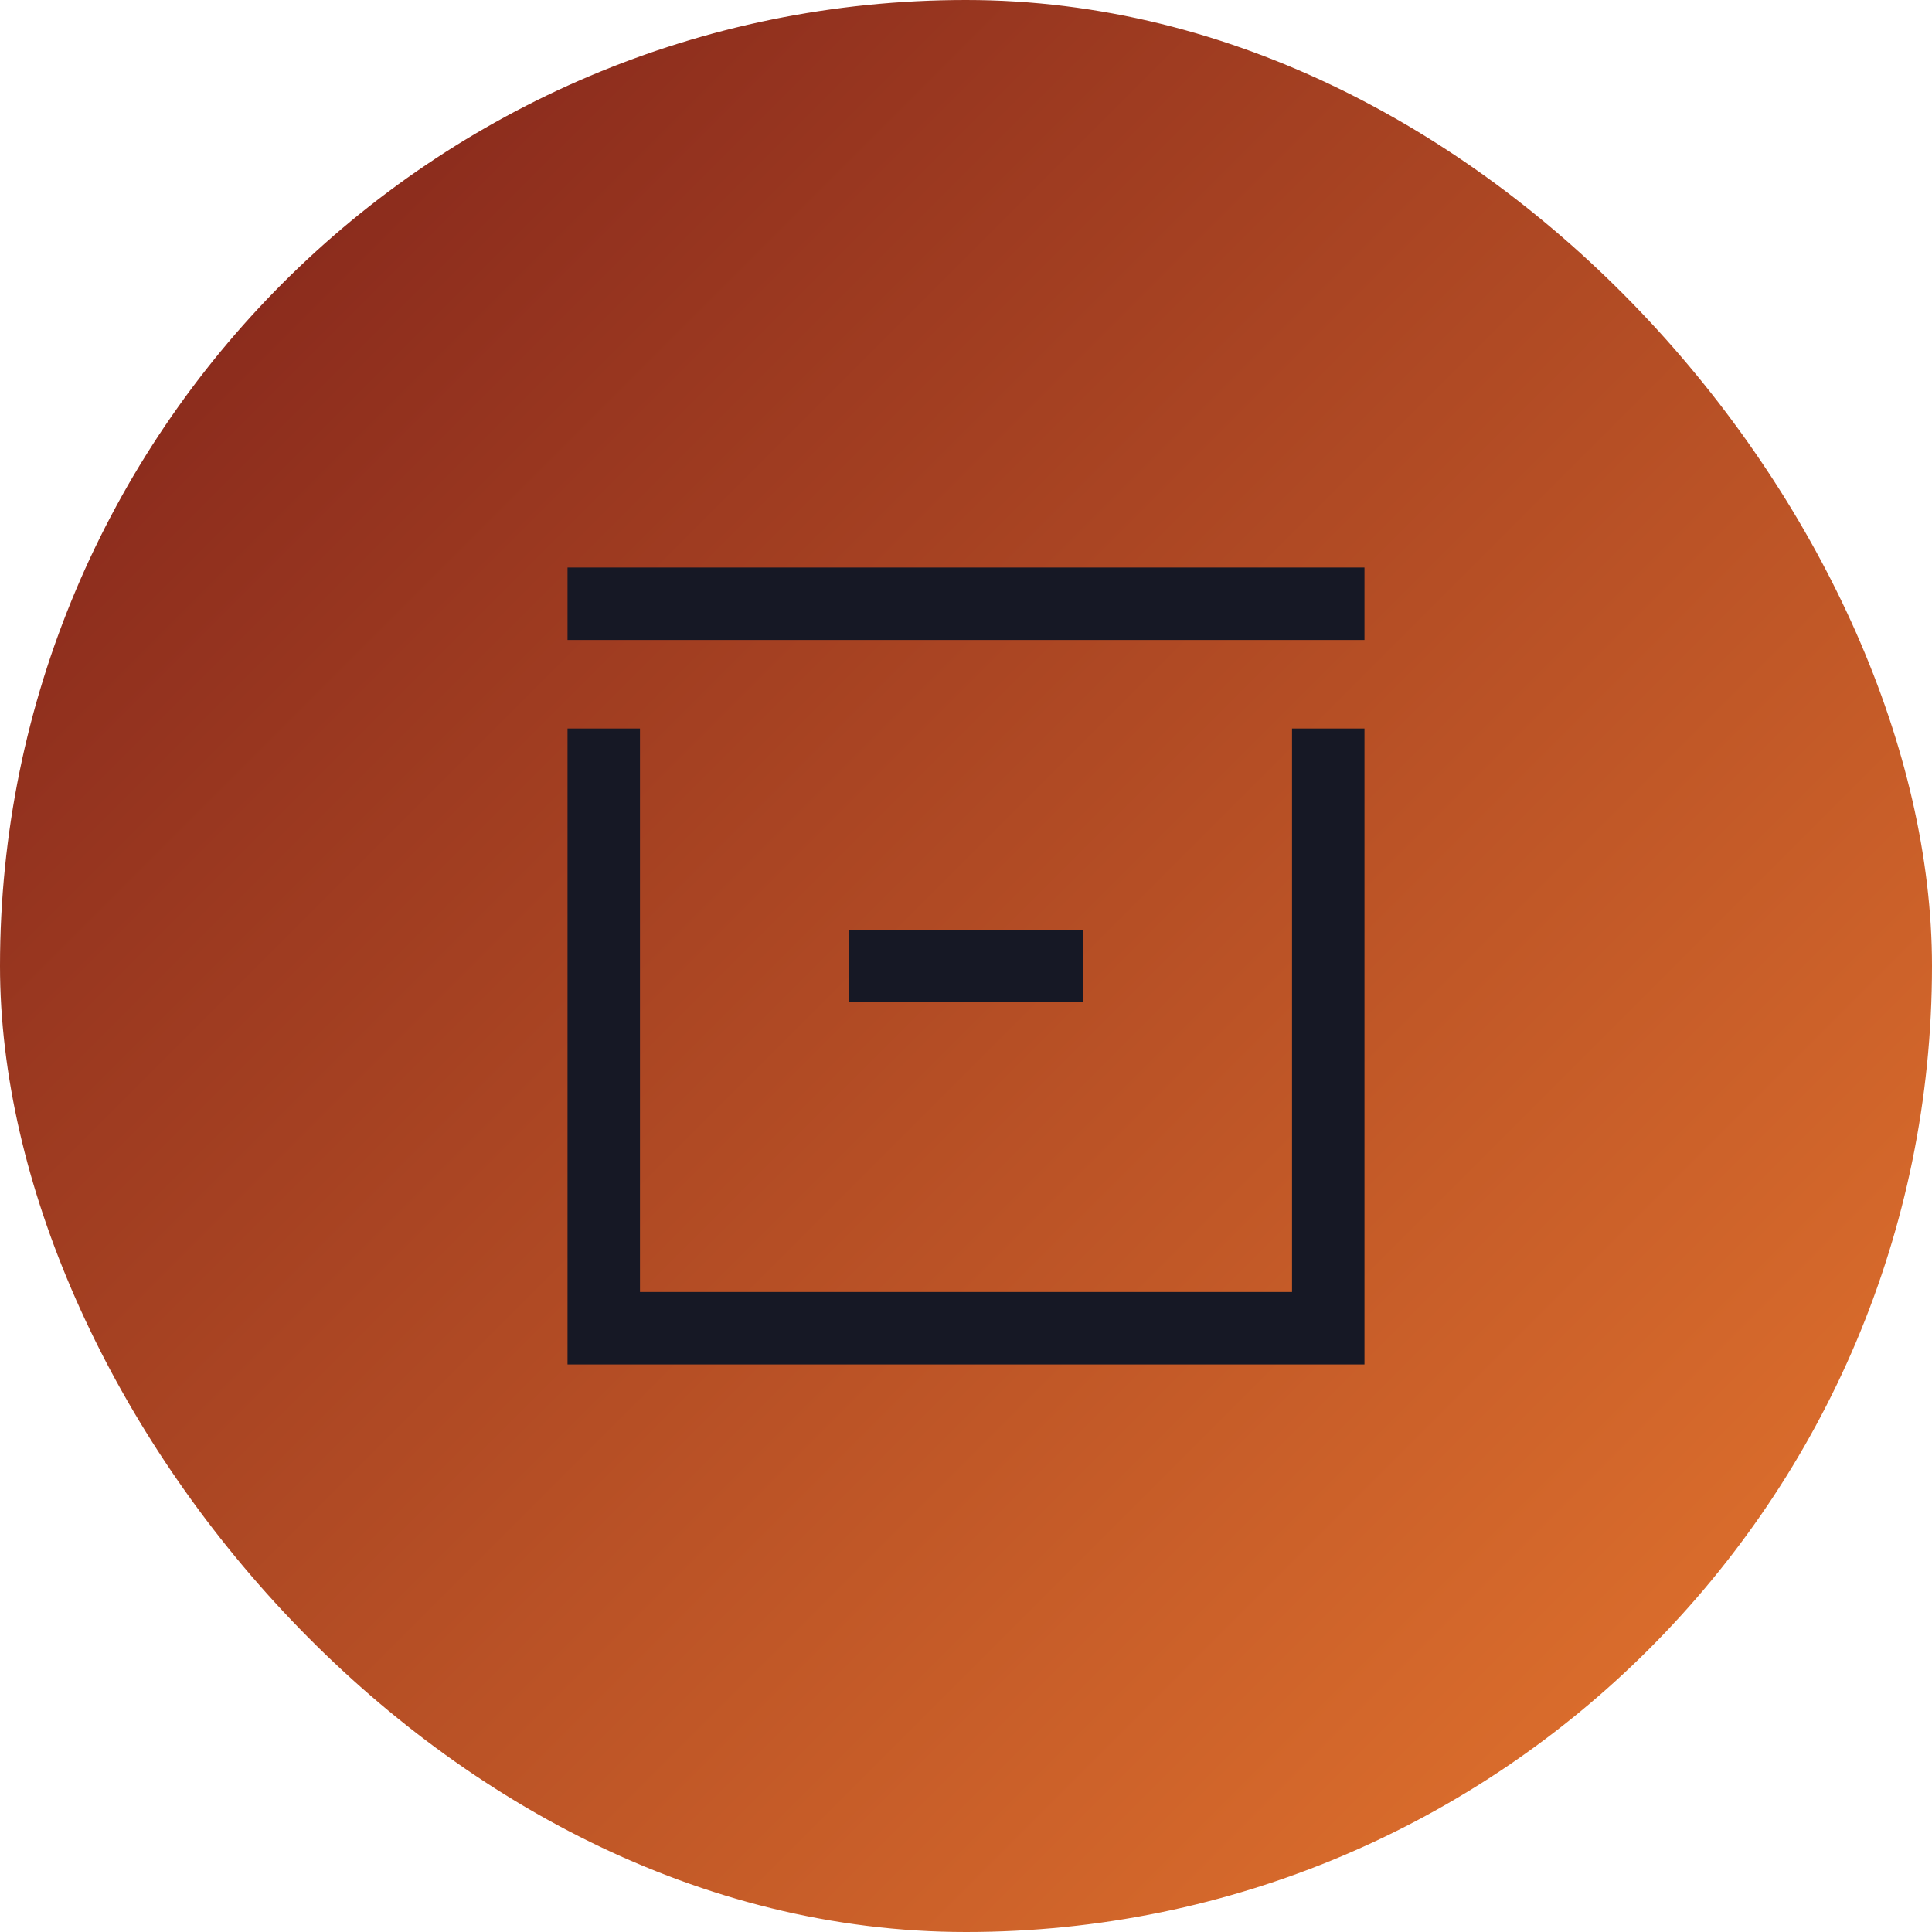
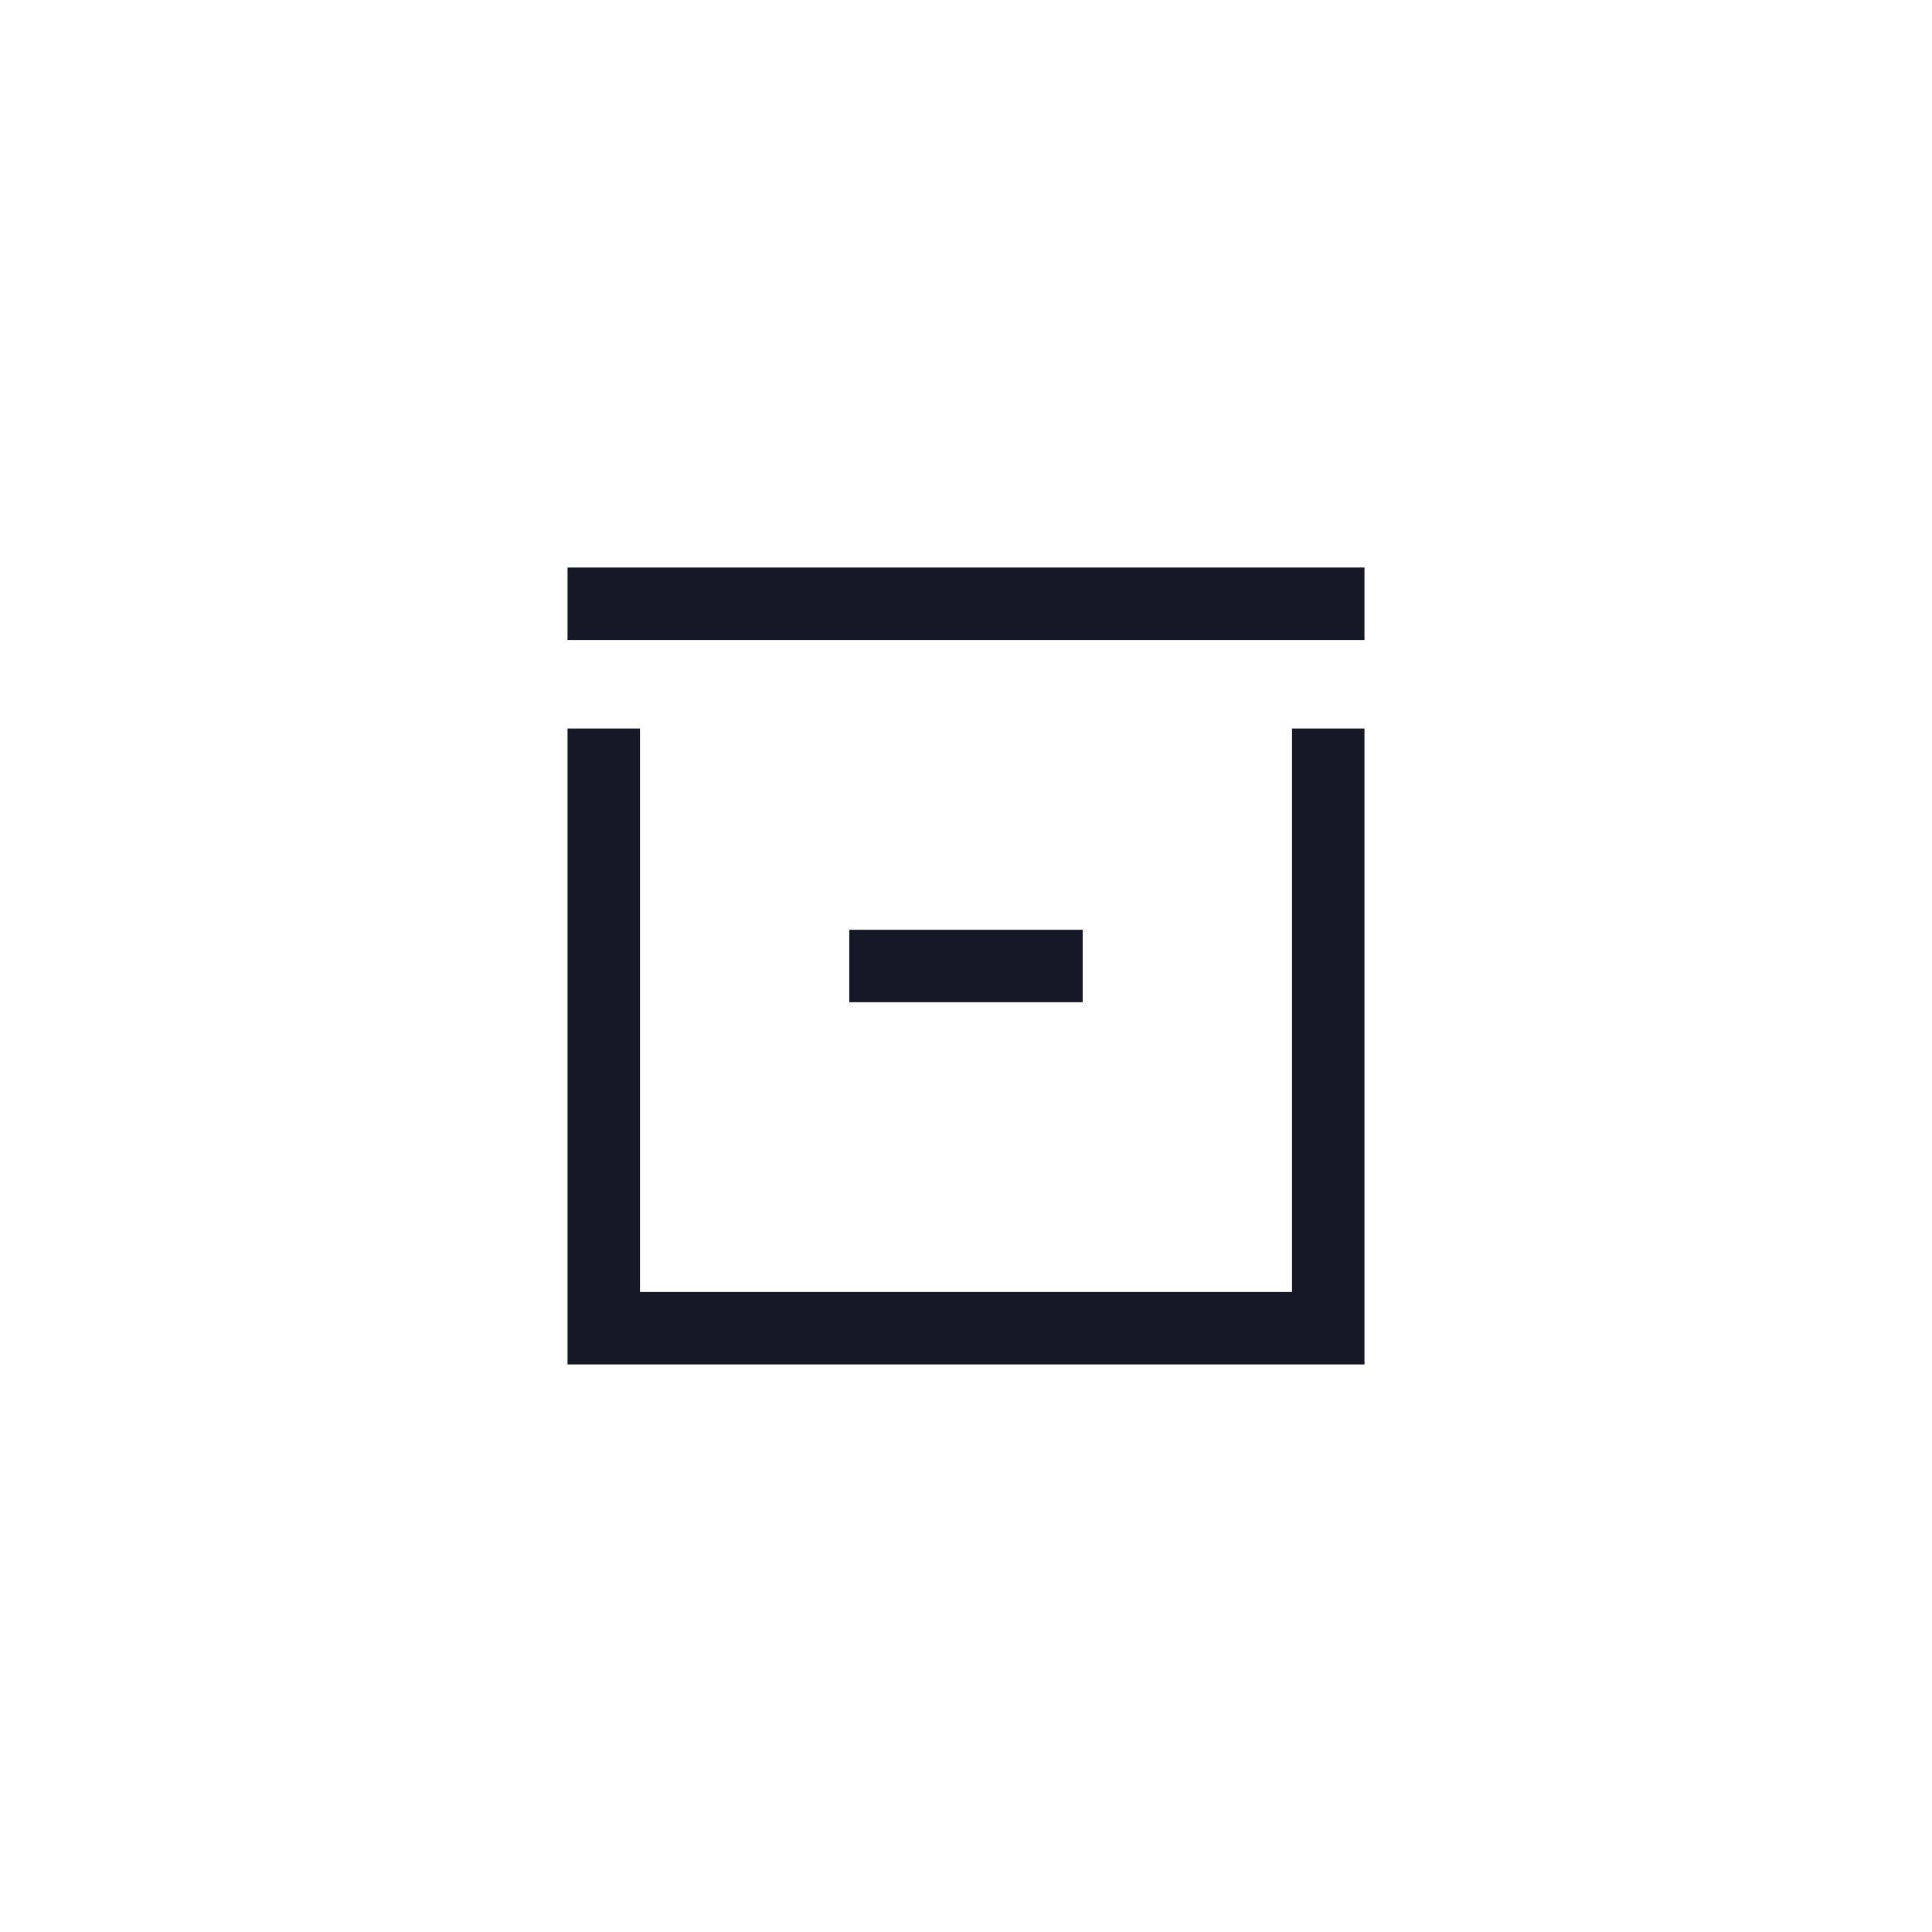
<svg xmlns="http://www.w3.org/2000/svg" width="80" height="80" viewBox="0 0 80 80" fill="none">
-   <rect width="80" height="80" rx="40" fill="url(#paint0_linear_2993_11047)" />
  <path d="M36.666 40H43.333" stroke="#161825" stroke-width="3" stroke-linecap="square" />
  <path d="M25 25H55" stroke="#161825" stroke-width="3" stroke-linecap="square" />
  <path d="M55 31.666V53.999V54.999H25V53.999V31.666" stroke="#161825" stroke-width="3" stroke-linecap="square" />
  <defs>
    <linearGradient id="paint0_linear_2993_11047" x1="0" y1="0" x2="80" y2="80" gradientUnits="userSpaceOnUse">
      <stop stop-color="#7C1F1A" />
      <stop offset="1" stop-color="#E9792F" />
    </linearGradient>
  </defs>
</svg>